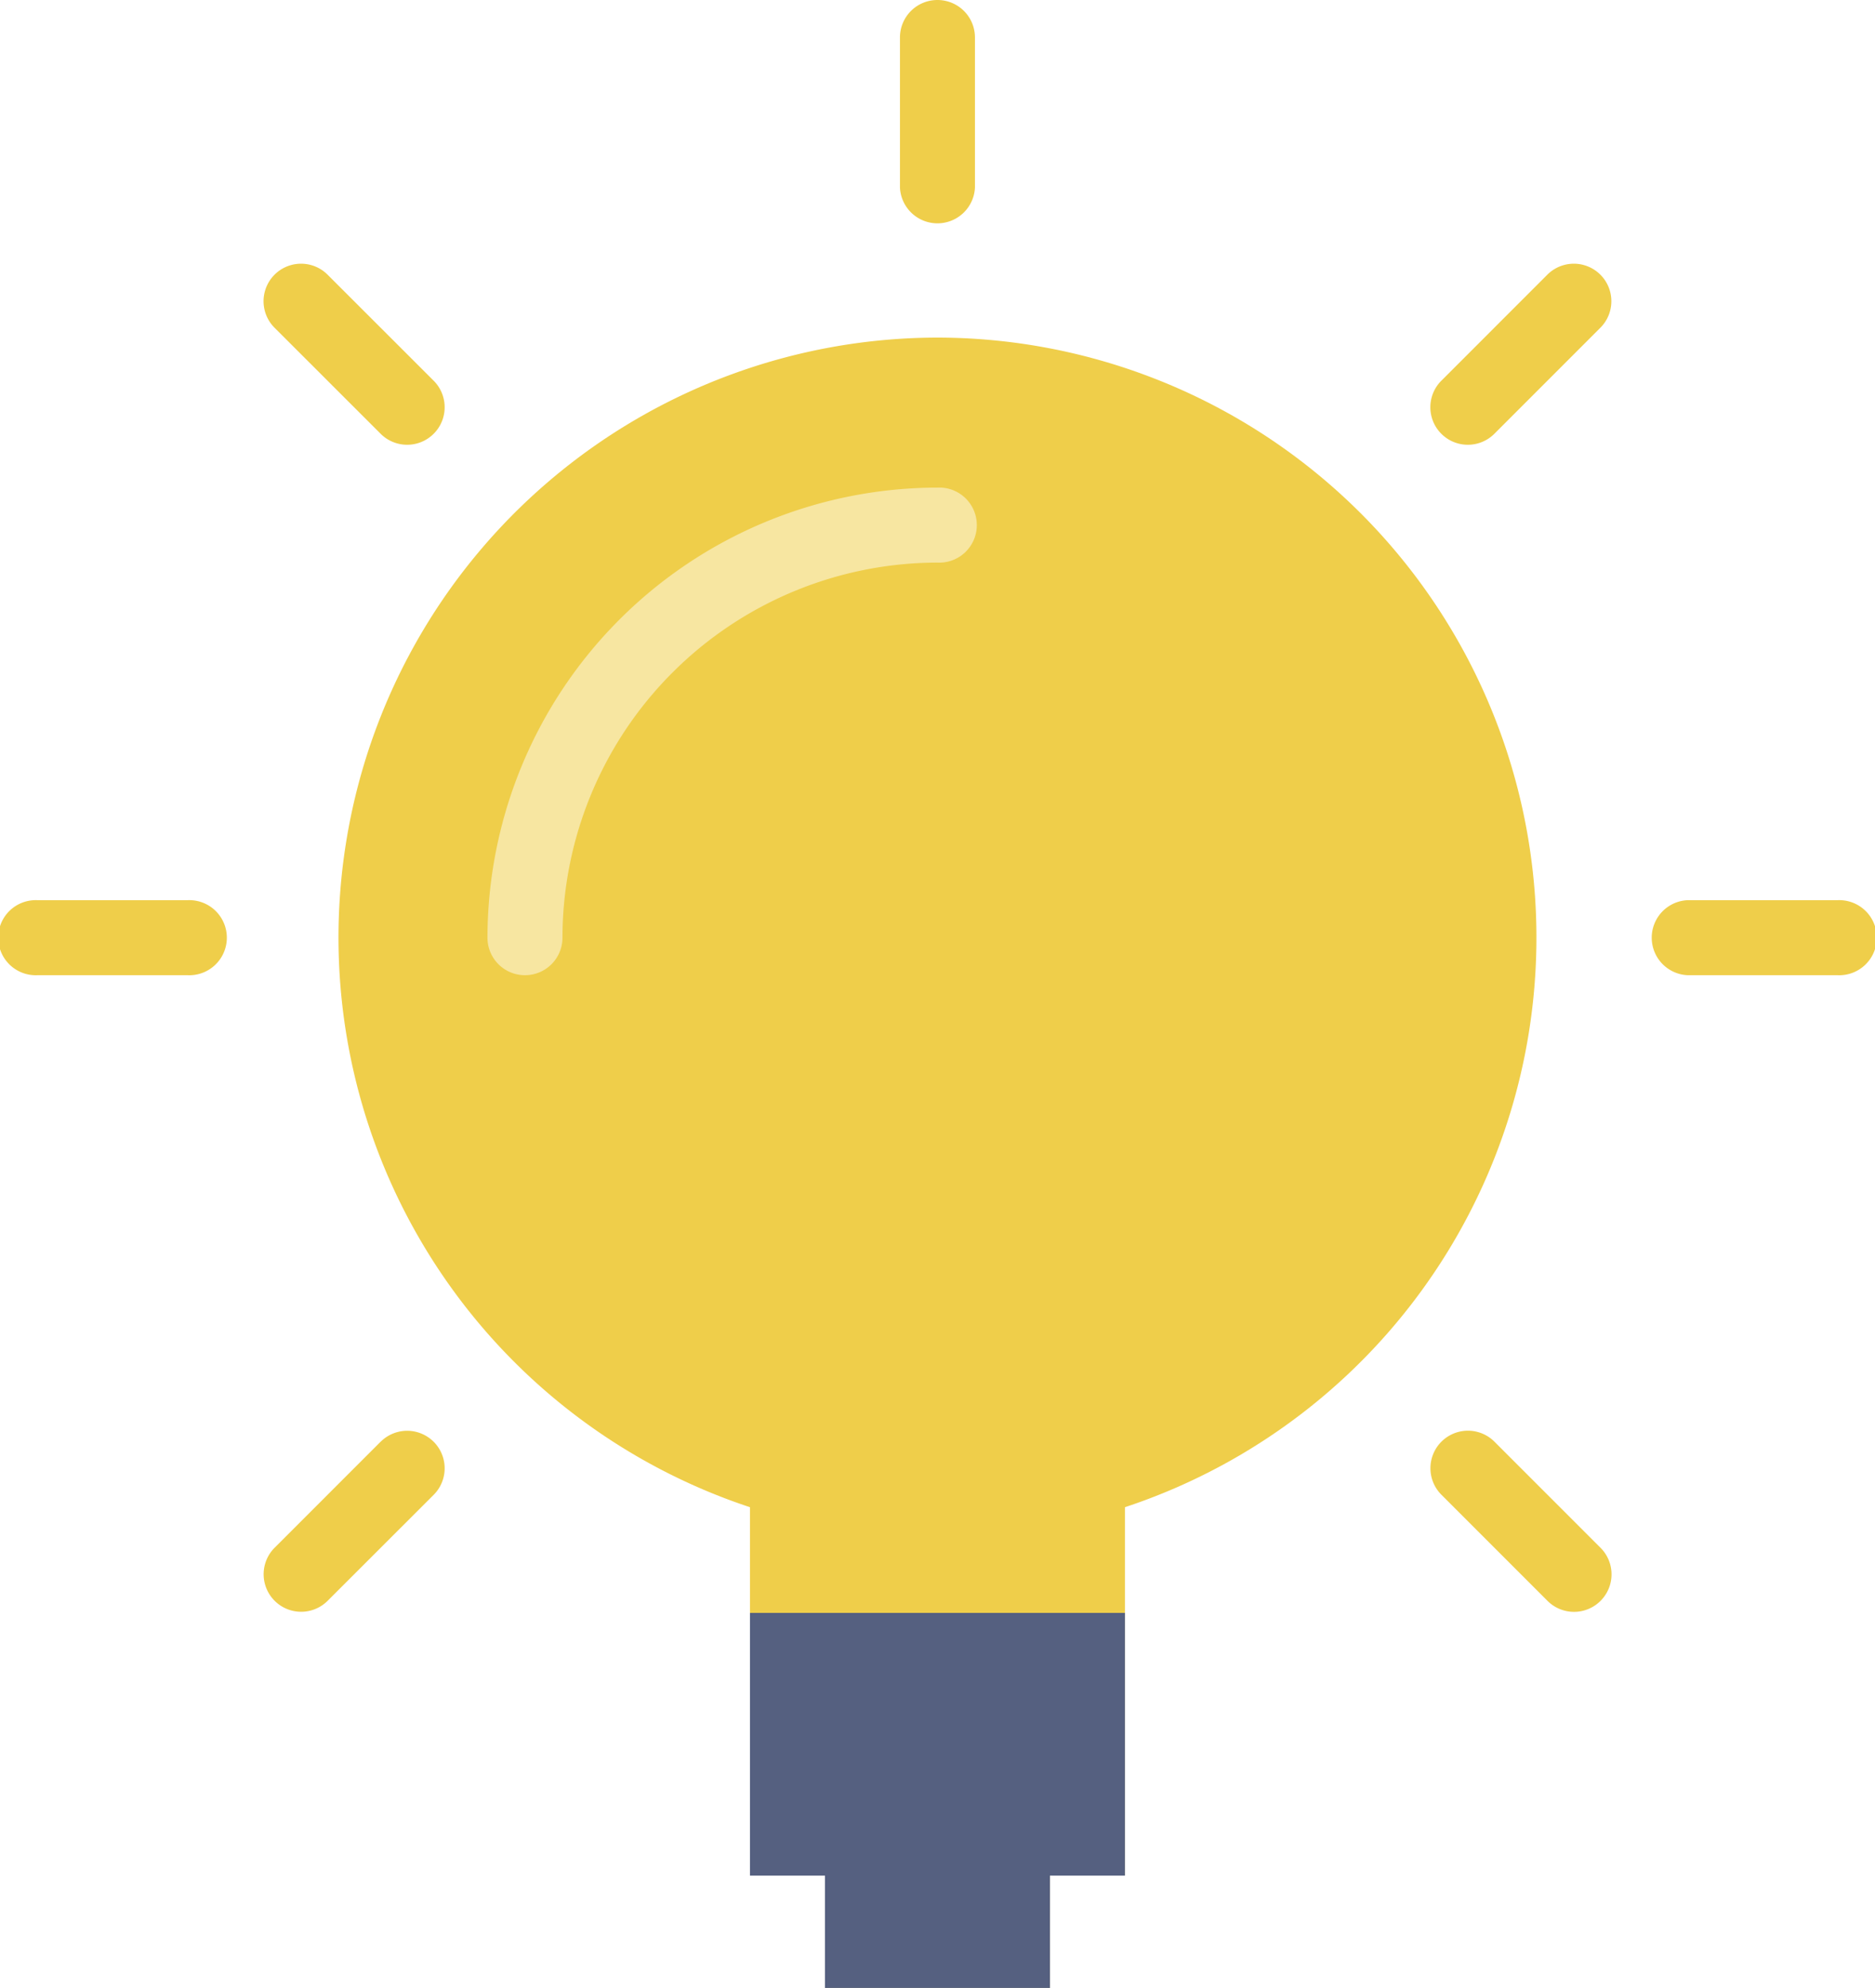
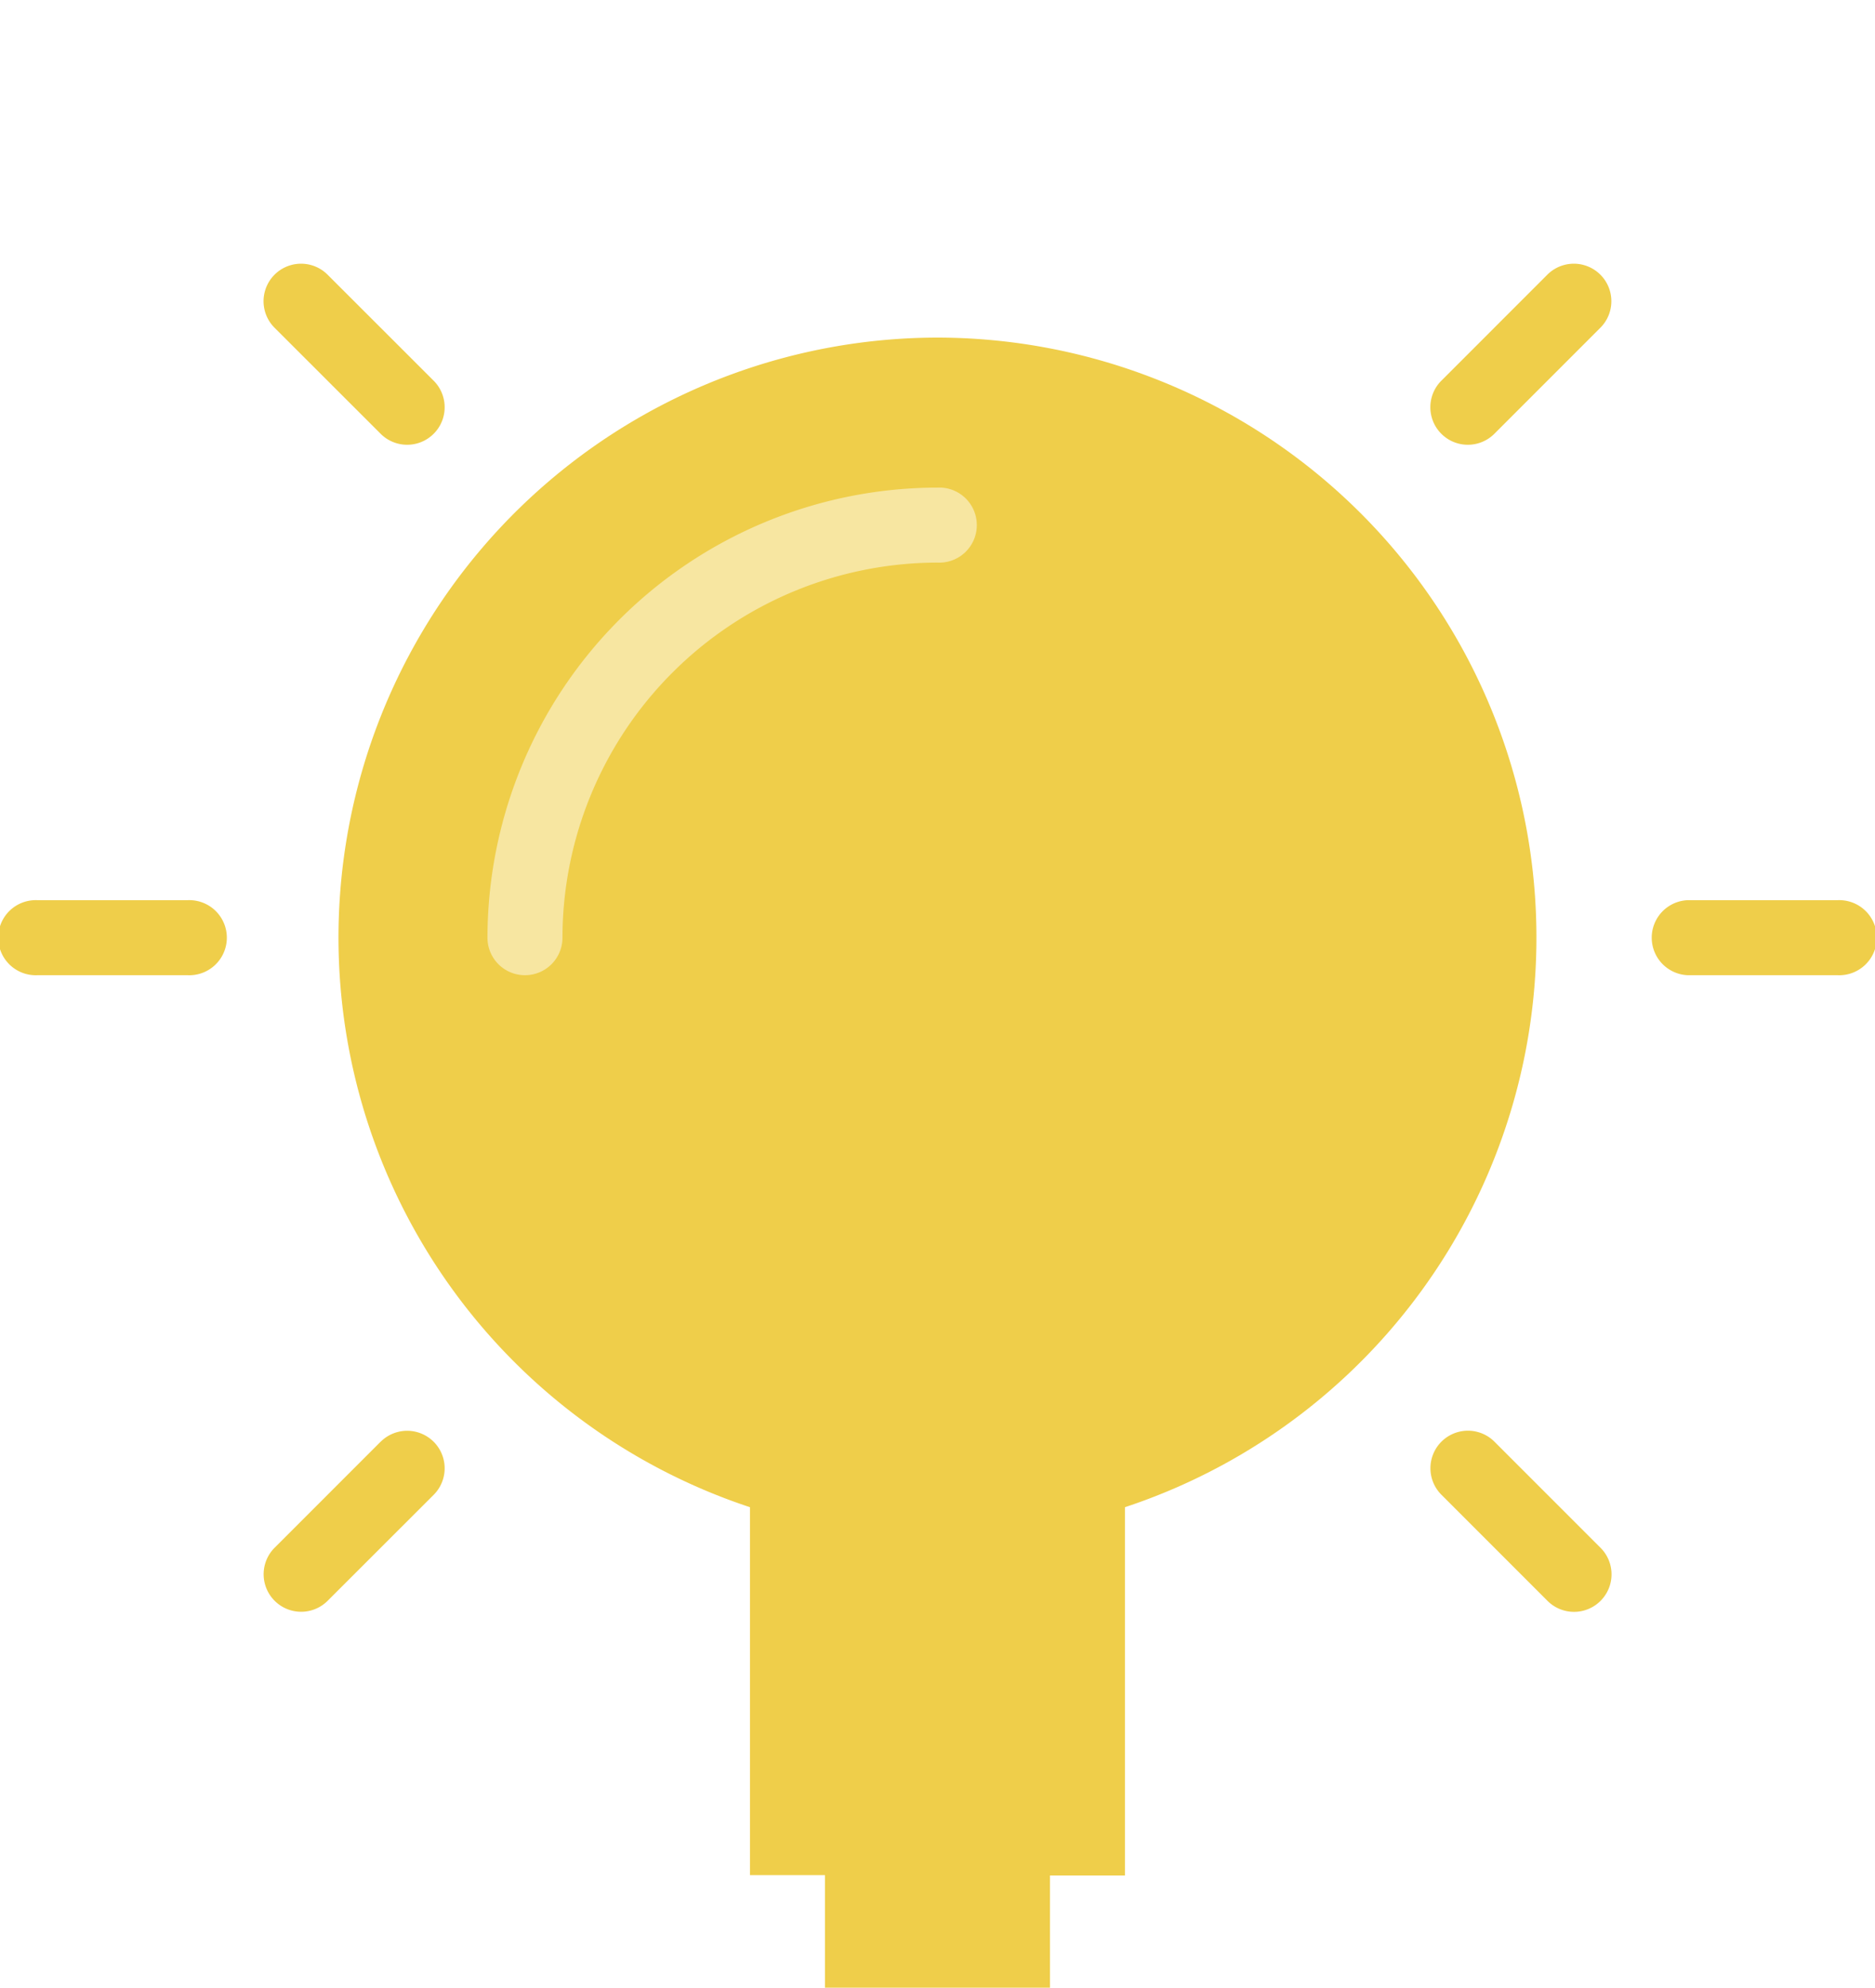
<svg xmlns="http://www.w3.org/2000/svg" width="22.128" height="23.455" viewBox="0 0 22.128 23.455">
  <g id="flaticon1574827545-svg" transform="translate(-1.5)">
    <path id="パス_112" data-name="パス 112" d="M17.581,9a7.079,7.079,0,0,0-2.213,13.8v4.341h.885v1.328h2.655V27.145h.885V22.8A7.079,7.079,0,0,0,17.581,9Z" transform="translate(-5.017 -5.017)" fill="#efce4a" />
    <g id="グループ_16" data-name="グループ 16" transform="translate(1.5)">
-       <path id="パス_113" data-name="パス 113" d="M25.943,0A.442.442,0,0,0,25.5.443v1.77a.443.443,0,0,0,.885,0V.443A.442.442,0,0,0,25.943,0Z" transform="translate(-14.879)" fill="#efce4a" />
      <path id="パス_114" data-name="パス 114" d="M47.713,24h-1.77a.443.443,0,0,0,0,.885h1.77a.443.443,0,1,0,0-.885Z" transform="translate(-26.028 -13.379)" fill="#efce4a" />
      <path id="パス_115" data-name="パス 115" d="M3.713,24H1.943a.443.443,0,1,0,0,.885h1.77a.443.443,0,1,0,0-.885Z" transform="translate(-1.5 -13.379)" fill="#efce4a" />
      <path id="パス_116" data-name="パス 116" d="M41.024,7.159,39.773,8.41a.442.442,0,1,0,.626.626L41.65,7.785a.442.442,0,1,0-.626-.626Z" transform="translate(-22.763 -3.918)" fill="#efce4a" />
      <path id="パス_117" data-name="パス 117" d="M9.91,38.273,8.659,39.524a.442.442,0,1,0,.626.626L10.536,38.9a.442.442,0,1,0-.626-.626Z" transform="translate(-5.418 -21.263)" fill="#efce4a" />
      <path id="パス_118" data-name="パス 118" d="M40.4,38.273a.442.442,0,1,0-.626.626l1.252,1.252a.442.442,0,0,0,.626-.626Z" transform="translate(-22.763 -21.263)" fill="#efce4a" />
      <path id="パス_119" data-name="パス 119" d="M9.284,7.159a.442.442,0,0,0-.626.626L9.91,9.036a.442.442,0,0,0,.626-.626Z" transform="translate(-5.418 -3.918)" fill="#efce4a" />
    </g>
    <path id="パス_120" data-name="パス 120" d="M14.943,18.753a.442.442,0,0,1-.443-.443A5.317,5.317,0,0,1,19.811,13a.443.443,0,1,1,0,.885,4.431,4.431,0,0,0-4.426,4.426A.442.442,0,0,1,14.943,18.753Z" transform="translate(-7.247 -7.247)" fill="#f7e6a1" />
-     <path id="パス_121" data-name="パス 121" d="M21.5,43v3.1h.885v1.328H25.04V46.1h.885V43Z" transform="translate(-11.149 -23.97)" fill="#556080" />
  </g>
</svg>